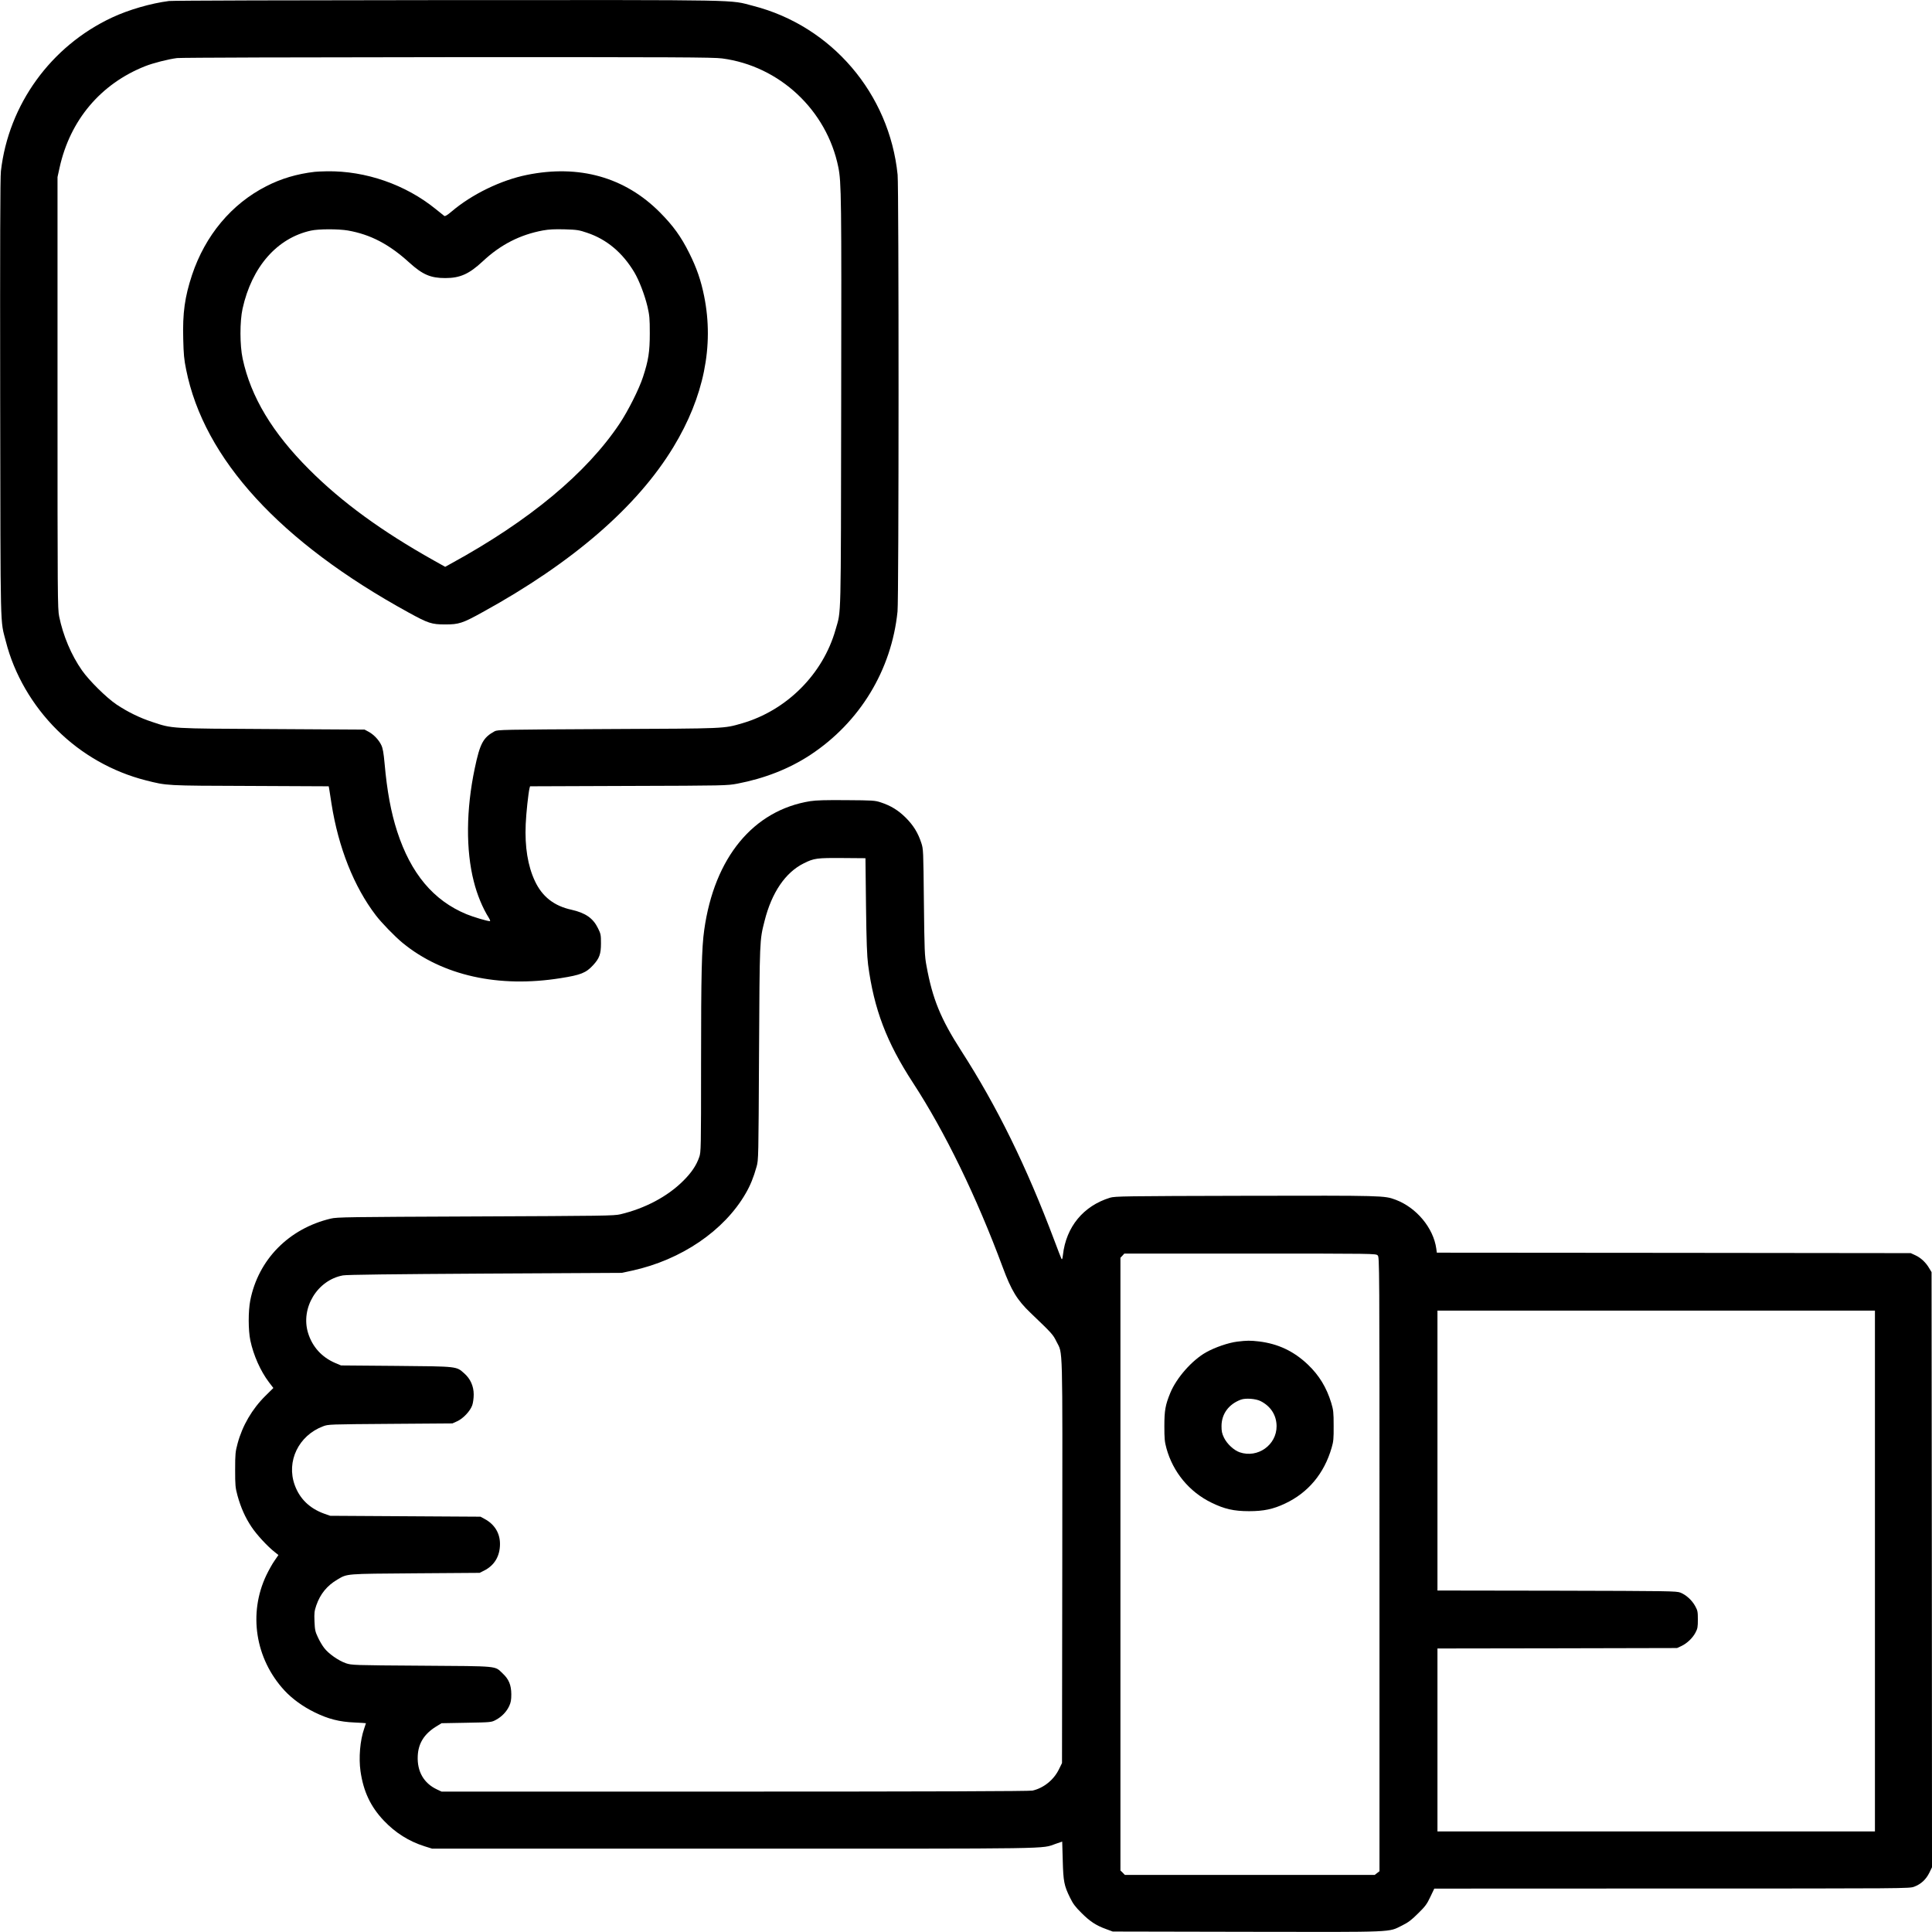
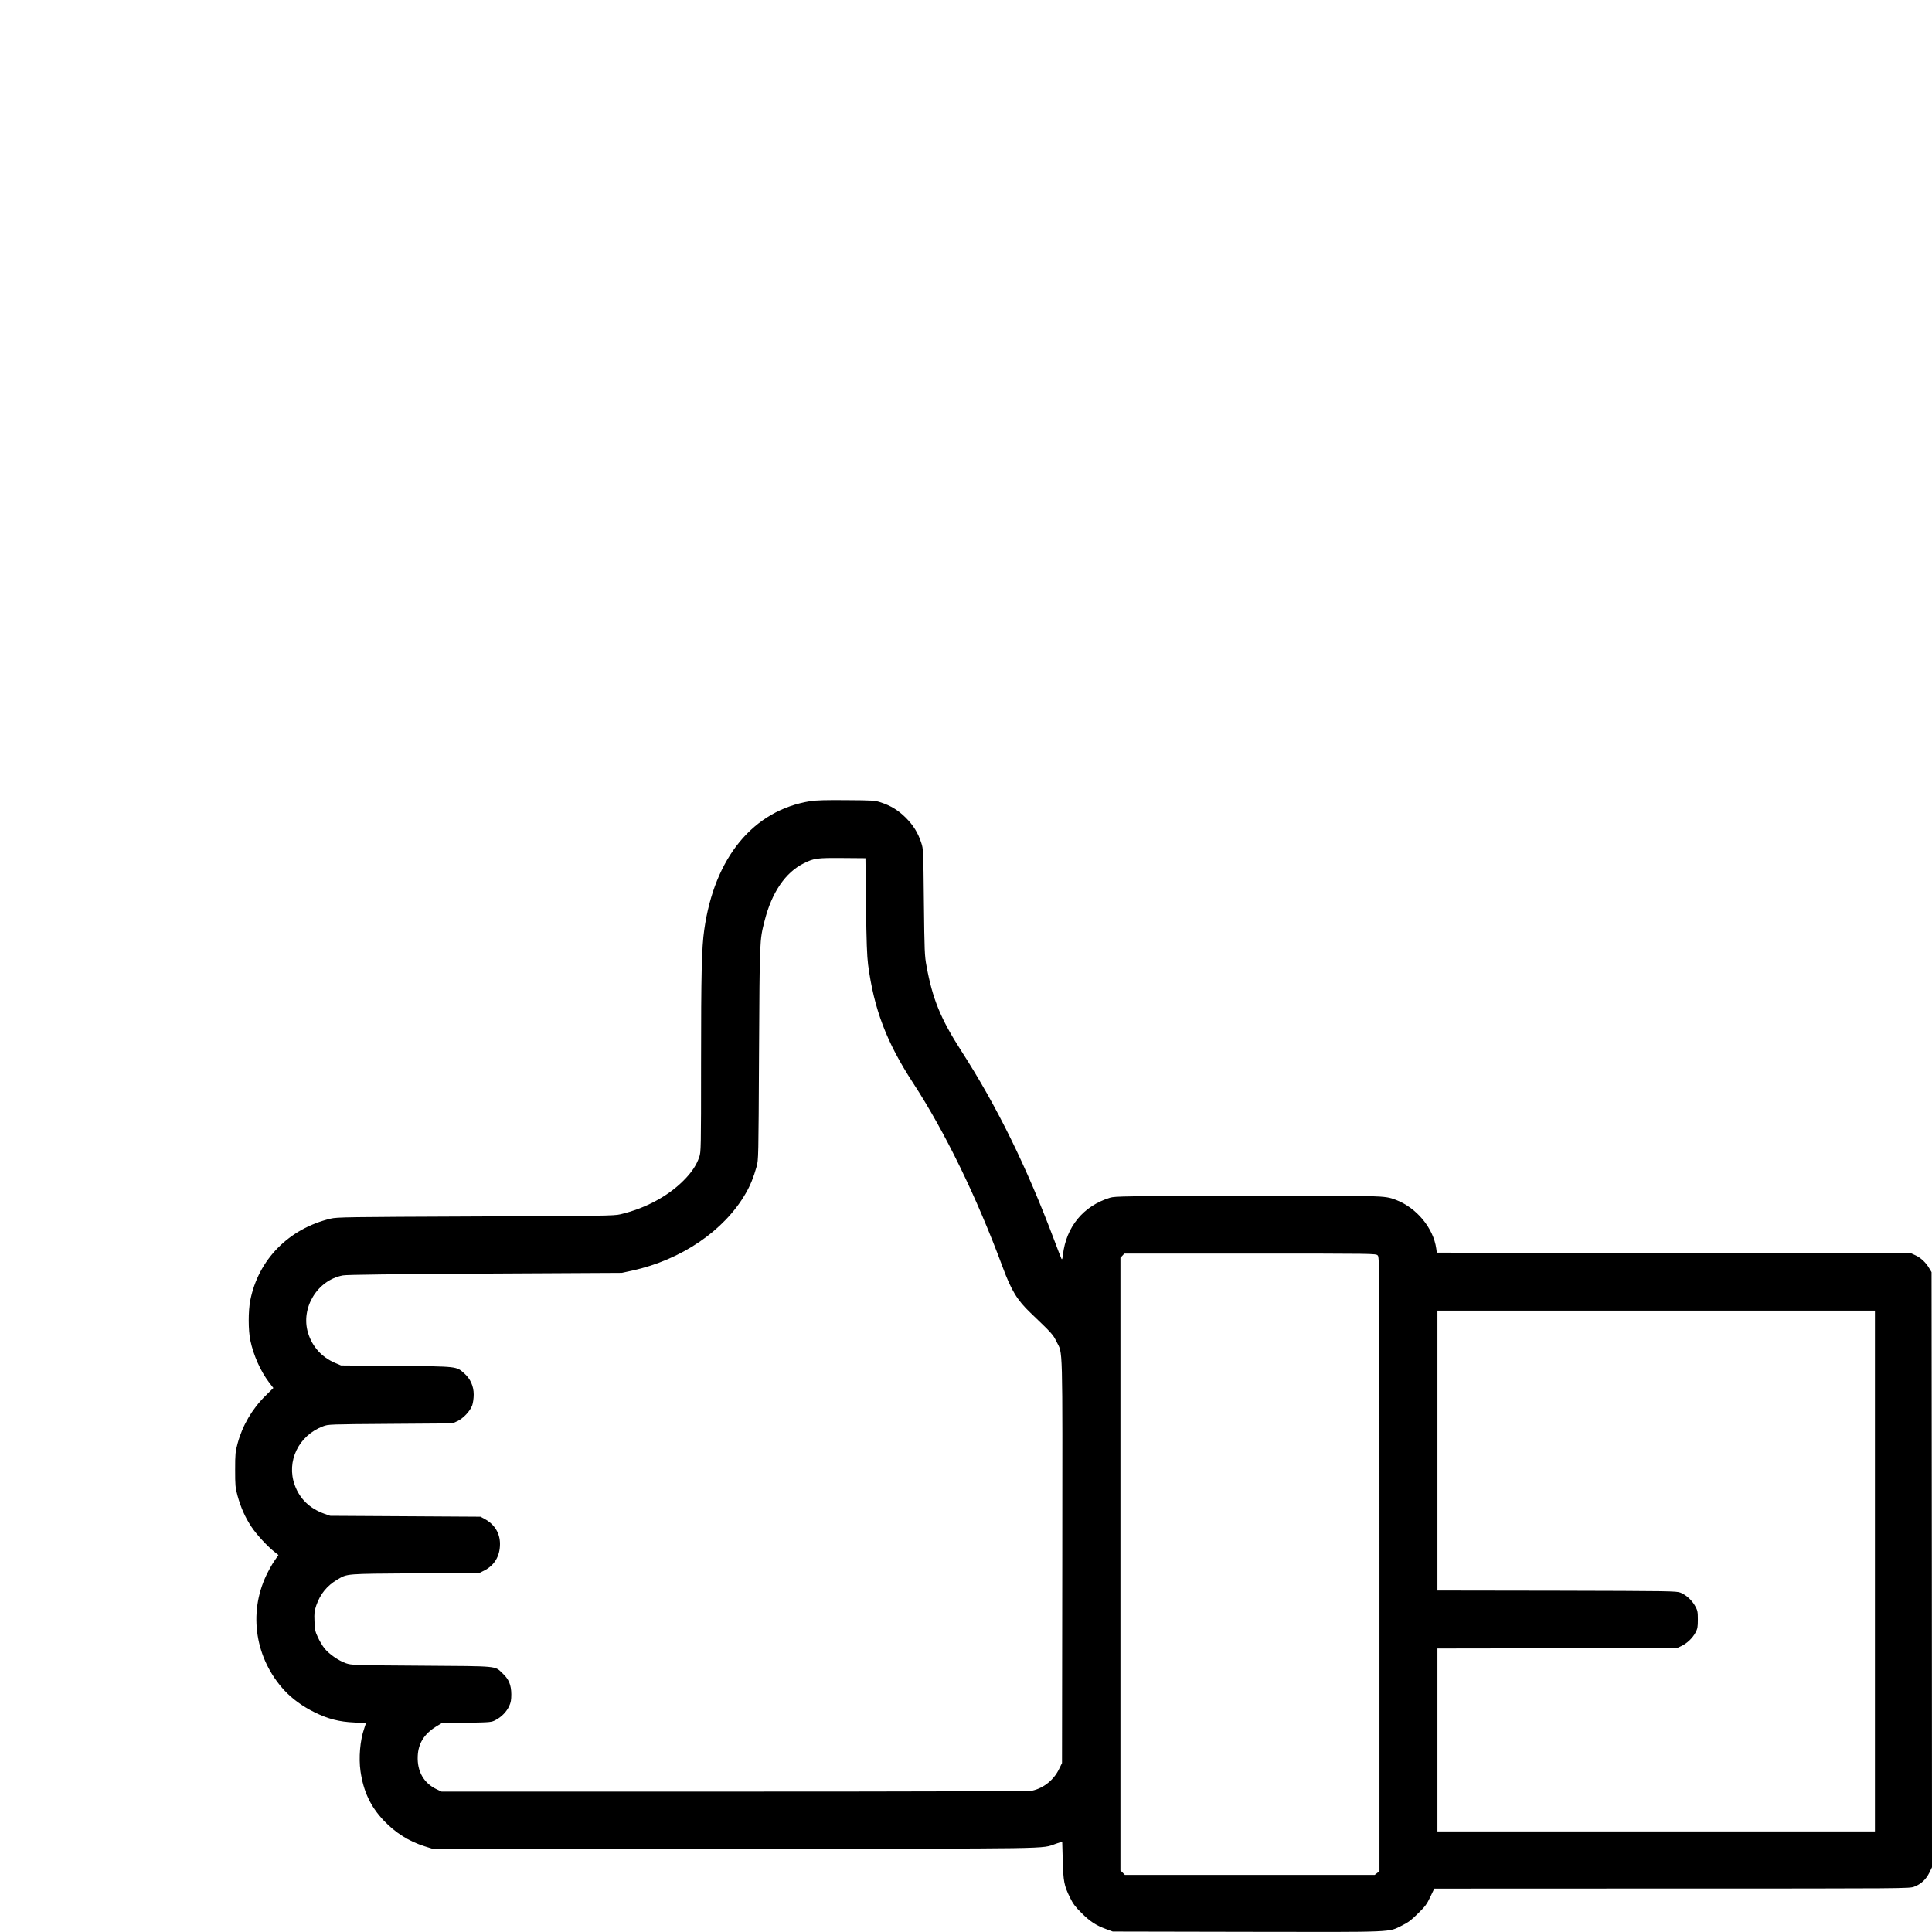
<svg xmlns="http://www.w3.org/2000/svg" version="1.0" width="2133pt" height="2133pt" viewBox="0 0 2133 2133" preserveAspectRatio="xMidYMid meet">
  <g transform="translate(0,2133) scale(0.1,-0.1)" fill="#000000" stroke="none">
-     <path d="M1866 21319 c-202 -26 -446 -97 -628 -182 -677 -316 -1144 -962 -1228 -1697 -8 -67 -10 -819 -8 -2510 4 -2657 -1 -2431 63 -2683 91 -359 292 -706 567 -978 270 -268 611 -461 977 -554 238 -60 211 -59 1153 -62 l867 -4 6 -32 c2 -18 14 -90 25 -161 76 -483 248 -916 489 -1231 63 -83 212 -236 296 -305 440 -361 1061 -499 1745 -389 223 35 280 58 359 144 69 75 86 123 86 240 0 93 -2 105 -33 167 -54 111 -138 169 -292 204 -193 42 -324 145 -404 316 -79 167 -113 379 -102 628 5 123 29 342 42 397 l6 22 1086 4 c1068 3 1089 4 1202 25 302 58 573 164 807 318 546 360 896 936 962 1583 15 142 15 4678 1 4822 -91 896 -729 1642 -1594 1864 -272 70 -32 65 -3369 64 -1682 -1 -3042 -5 -3081 -10z m6106 -634 c634 -83 1155 -571 1283 -1199 34 -168 36 -330 32 -2601 -4 -2469 1 -2285 -62 -2506 -138 -490 -539 -892 -1033 -1035 -207 -59 -159 -57 -1482 -63 -1170 -6 -1216 -7 -1250 -25 -126 -69 -161 -134 -219 -411 -95 -451 -99 -901 -10 -1247 36 -145 98 -294 165 -400 13 -21 19 -38 13 -38 -30 0 -184 46 -259 77 -365 151 -614 449 -765 913 -68 210 -112 446 -139 751 -11 118 -19 166 -36 202 -27 58 -85 119 -142 149 l-43 23 -1020 6 c-1140 6 -1097 3 -1326 79 -140 46 -273 112 -394 193 -112 76 -301 263 -380 376 -118 168 -209 384 -252 596 -17 86 -18 205 -18 2470 l0 2380 23 105 c116 524 453 924 944 1119 88 35 257 78 353 90 39 5 1380 9 2987 10 2530 1 2932 -1 3030 -14z" />
-     <path d="M3475 19433 c-197 -23 -372 -75 -535 -159 -385 -196 -674 -543 -820 -980 -80 -243 -105 -418 -97 -708 4 -165 9 -225 32 -336 197 -987 1037 -1904 2457 -2683 215 -118 253 -131 403 -131 151 0 190 12 414 136 993 546 1706 1163 2106 1823 335 552 450 1116 339 1665 -35 174 -82 311 -164 475 -91 183 -178 303 -325 451 -386 388 -891 530 -1468 413 -286 -58 -606 -213 -831 -404 -47 -40 -72 -55 -81 -49 -7 5 -50 40 -96 77 -332 269 -771 422 -1198 416 -58 -1 -119 -4 -136 -6z m367 -648 c249 -44 454 -151 678 -355 146 -132 234 -170 396 -170 164 0 264 45 416 187 196 183 410 292 663 339 68 12 127 15 240 12 137 -4 159 -8 247 -38 216 -72 391 -219 521 -436 53 -89 114 -248 145 -377 23 -100 26 -132 26 -297 0 -204 -15 -299 -75 -482 -43 -133 -164 -373 -257 -513 -366 -549 -999 -1075 -1862 -1547 l-65 -36 -125 70 c-576 323 -1015 643 -1375 1003 -408 407 -646 804 -736 1225 -32 148 -32 411 -1 552 102 462 381 780 755 862 86 19 303 19 409 1z" />
    <path d="M8946 12485 c-629 -101 -1059 -622 -1171 -1421 -28 -197 -35 -482 -35 -1470 0 -950 -1 -983 -20 -1038 -31 -91 -87 -175 -180 -266 -172 -171 -420 -302 -690 -366 -69 -17 -189 -18 -1600 -24 -1409 -6 -1531 -7 -1599 -24 -462 -110 -799 -452 -888 -903 -23 -119 -23 -329 1 -443 35 -164 112 -337 205 -460 l49 -64 -87 -86 c-148 -146 -255 -330 -308 -527 -24 -89 -27 -115 -27 -288 0 -174 2 -198 26 -287 36 -130 85 -242 155 -346 56 -85 179 -218 258 -279 l39 -31 -42 -61 c-24 -33 -65 -107 -92 -163 -200 -421 -122 -921 199 -1270 87 -94 204 -179 335 -243 148 -73 273 -105 439 -112 70 -3 127 -7 127 -8 0 -1 -9 -28 -20 -61 -45 -129 -61 -321 -40 -469 32 -223 111 -391 257 -545 128 -135 277 -229 451 -284 l83 -26 3335 0 c3630 0 3381 -4 3551 54 l70 24 6 -207 c6 -233 15 -279 80 -411 33 -68 58 -102 127 -170 94 -94 161 -138 272 -178 l73 -27 1488 -3 c1665 -3 1549 -7 1707 70 68 34 103 60 176 133 79 77 98 103 135 182 l44 92 2622 1 c2601 0 2623 0 2676 20 75 28 130 79 167 153 l30 62 -2 3285 -3 3285 -27 45 c-36 62 -93 115 -153 142 l-50 23 -2616 3 -2616 2 -6 45 c-32 228 -218 452 -448 539 -127 47 -126 47 -1654 44 -1350 -3 -1444 -5 -1499 -21 -295 -90 -486 -322 -521 -632 -5 -42 -9 -54 -16 -43 -5 9 -40 99 -78 201 -308 819 -633 1481 -1029 2096 -227 353 -317 573 -383 936 -21 111 -23 163 -29 705 -6 574 -6 586 -29 655 -36 110 -87 193 -170 276 -83 83 -166 134 -276 170 -66 22 -88 23 -380 25 -229 2 -333 -1 -399 -11z m615 -1155 c5 -400 11 -555 23 -650 65 -492 204 -857 496 -1305 354 -543 703 -1261 990 -2035 95 -257 160 -364 308 -505 239 -229 247 -238 285 -315 73 -148 67 48 65 -2426 l-3 -2229 -34 -69 c-57 -117 -169 -207 -292 -235 -29 -7 -1137 -11 -3284 -11 l-3240 0 -51 24 c-145 68 -220 198 -212 369 6 139 71 243 201 324 l62 38 275 5 c274 5 275 5 325 32 64 34 118 90 147 153 18 39 23 68 23 130 -1 102 -27 166 -96 230 -91 85 -27 79 -894 85 -762 5 -771 6 -836 27 -83 29 -193 106 -241 170 -21 27 -52 80 -69 118 -29 61 -33 81 -37 174 -4 94 -1 114 20 177 44 127 120 219 233 285 112 66 80 63 860 69 l710 5 48 24 c115 57 177 160 177 295 0 121 -61 219 -173 278 l-42 23 -830 5 -830 5 -65 23 c-161 58 -271 164 -326 316 -95 262 42 547 313 649 57 22 67 22 743 27 l685 5 53 24 c66 30 144 113 166 177 9 26 16 79 16 118 0 92 -37 174 -104 233 -90 79 -65 77 -751 83 l-610 5 -64 27 c-149 64 -253 179 -300 332 -84 275 102 583 385 635 40 8 550 14 1569 20 l1510 8 115 25 c541 118 1016 441 1253 853 50 86 87 176 120 295 21 74 21 93 27 1250 7 1266 6 1245 61 1462 79 315 231 537 434 637 112 56 145 60 425 58 l255 -2 6 -525z m5649 -3860 c20 -20 20 -33 20 -3409 l0 -3390 -26 -20 -27 -21 -1379 0 -1379 0 -24 25 -25 24 0 3382 0 3383 22 23 21 23 1389 0 c1375 0 1388 0 1408 -20z m5490 -3485 l0 -2875 -2415 0 -2415 0 0 1010 0 1010 1323 2 1322 3 46 21 c64 30 125 88 157 148 24 45 27 62 27 146 0 87 -3 100 -30 149 -36 65 -100 123 -163 148 -45 17 -117 18 -1364 21 l-1318 2 0 1545 0 1545 2415 0 2415 0 0 -2875z" />
-     <path d="M13660 6518 c-98 -12 -249 -64 -346 -119 -155 -88 -324 -280 -393 -446 -55 -134 -66 -194 -66 -368 0 -136 3 -173 23 -245 72 -262 252 -481 497 -600 143 -70 247 -94 415 -94 161 0 266 22 397 84 255 119 433 332 515 617 20 68 23 100 22 243 0 149 -3 173 -27 253 -52 170 -134 304 -258 422 -156 148 -328 229 -539 255 -96 11 -134 11 -240 -2z m258 -657 c112 -57 175 -156 176 -276 1 -208 -208 -357 -407 -289 -64 22 -140 92 -174 162 -22 46 -27 70 -27 127 0 134 79 242 213 292 53 20 166 11 219 -16z" />
  </g>
</svg>